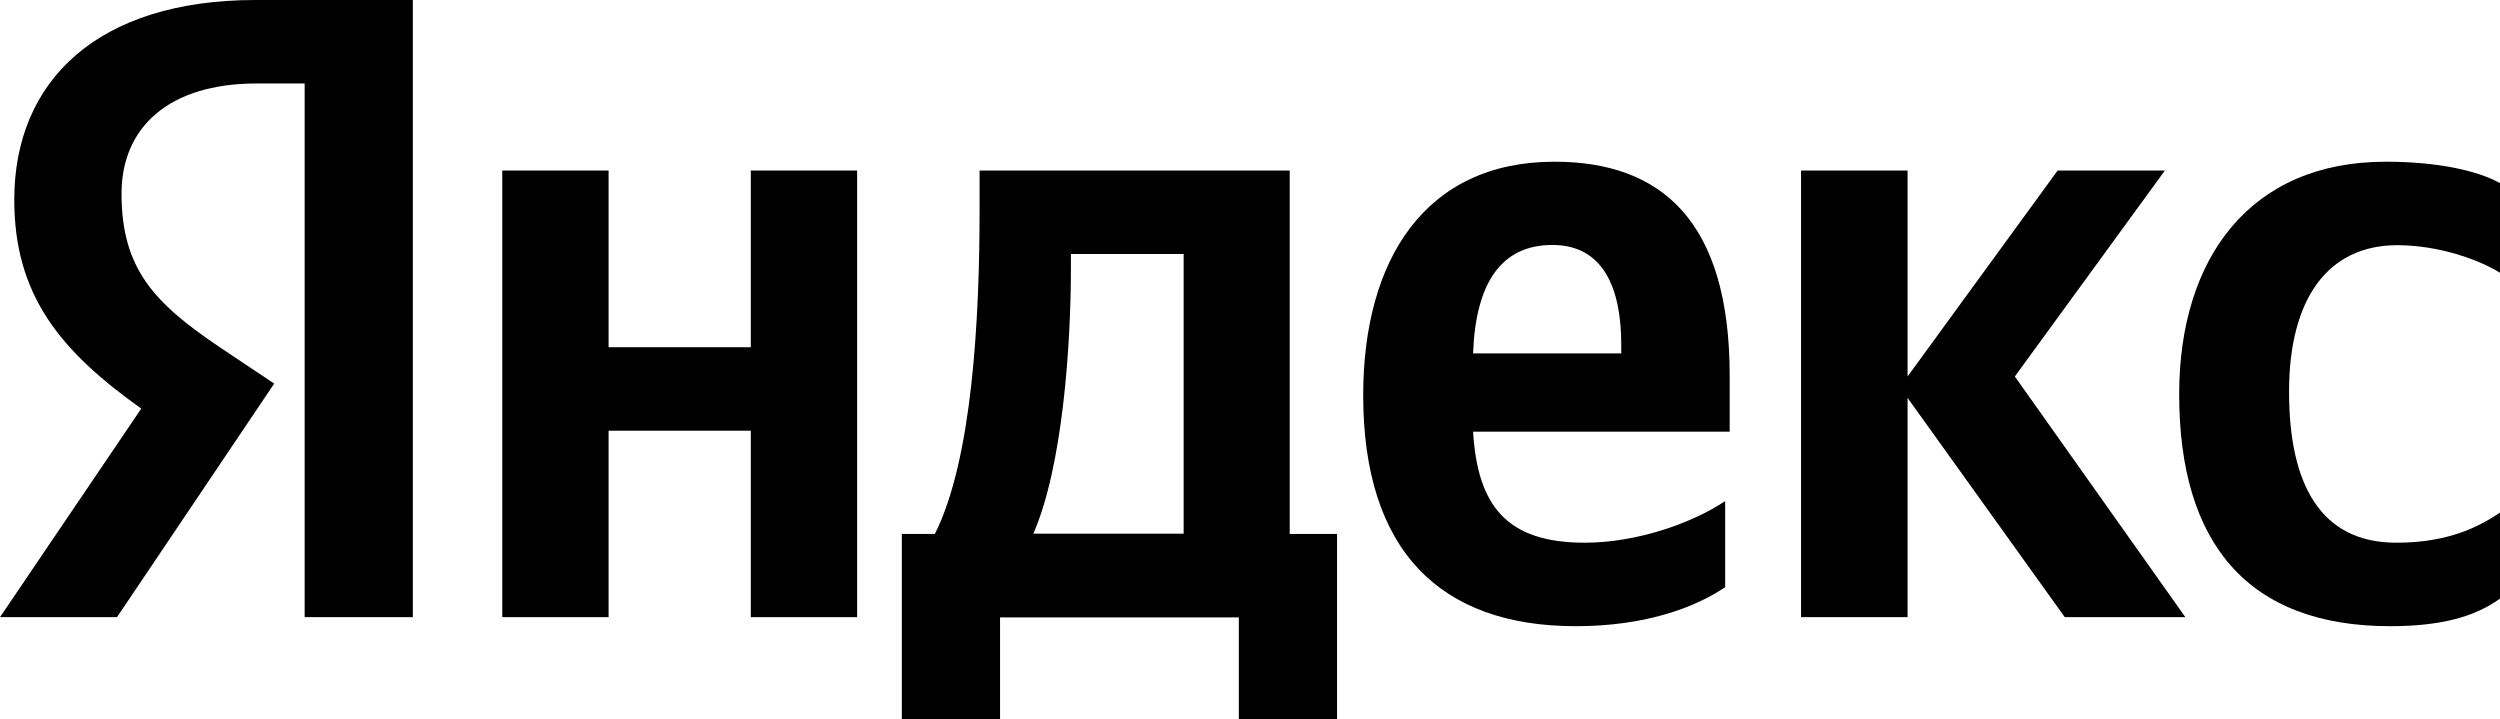
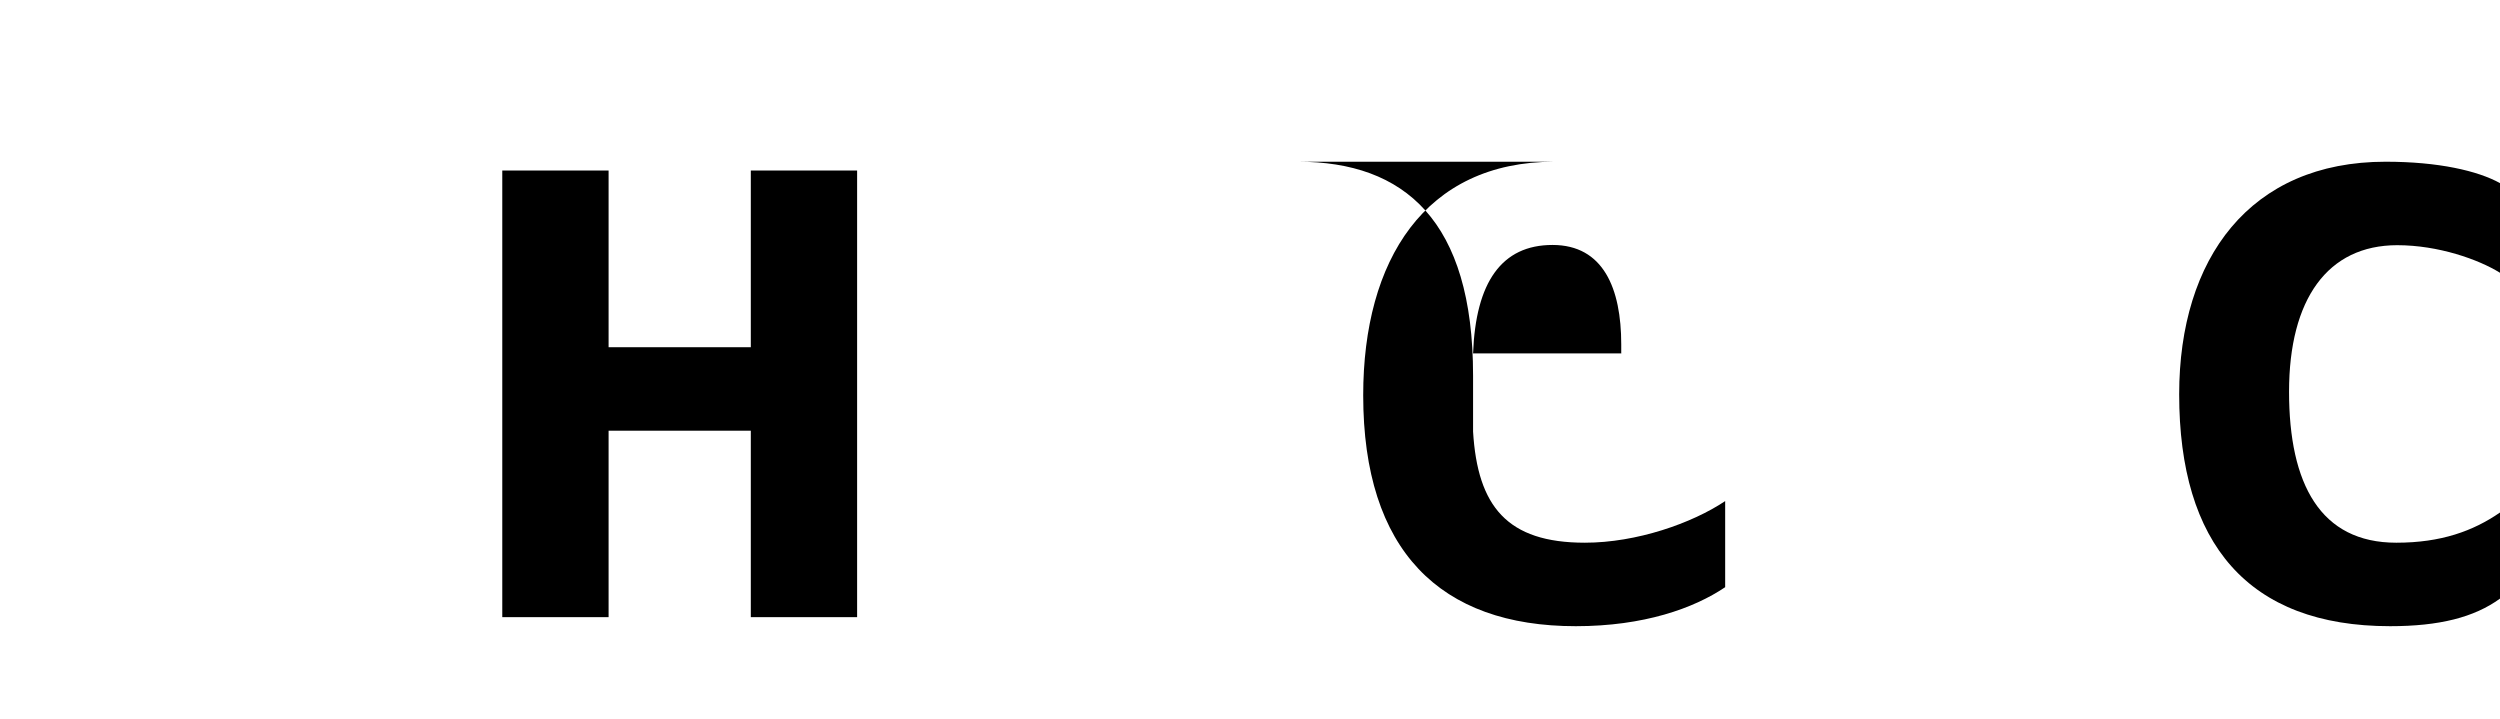
<svg xmlns="http://www.w3.org/2000/svg" id="a" viewBox="0 0 105.12 30.24">
-   <path d="M12.82,3.51h-2.03c-3.72,0-5.68,1.87-5.68,4.63,0,3.14,1.35,4.59,4.13,6.46l2.29,1.53-6.61,9.82H0l5.94-8.77C2.52,14.75.6,12.4.6,8.4.6,3.4,4.1,0,10.75,0h6.61v25.95h-4.55V3.51Z" />
-   <path d="M49.76,22.44h-6.31c1.24-2.84,1.58-7.95,1.58-11.2v-.56h4.74v11.76ZM54.23,7.17h-13.04v1.61c0,4.59-.3,10.53-1.88,13.67h-1.39v7.8h4.13v-4.29h10.04v4.29h4.13v-7.8h-1.99V7.17Z" />
  <polygon points="31.57 14.6 25.59 14.6 25.59 7.17 21.12 7.17 21.12 25.95 25.59 25.95 25.59 18.11 31.57 18.11 31.57 25.95 36.04 25.95 36.04 7.17 31.57 7.17 31.57 14.6" />
  <path d="M100.8,10.31c1.73,0,3.42.6,4.32,1.16v-3.77c-.94-.52-2.59-.9-4.81-.9-5.71,0-8.68,4.07-8.68,9.78,0,6.27,2.89,9.75,8.87,9.75,2.07,0,3.53-.37,4.62-1.16v-3.62c-1.13.78-2.48,1.27-4.36,1.27-3.19,0-4.51-2.46-4.51-6.35s1.62-6.16,4.55-6.16" />
-   <polygon points="91.03 7.17 86.52 7.17 80.21 15.83 80.21 7.17 75.73 7.17 75.73 25.95 80.21 25.95 80.21 16.73 86.82 25.95 91.89 25.95 84.72 15.83 91.03 7.17" />
-   <path d="M68.18,14.86h-6.24c.11-2.99,1.2-4.56,3.34-4.56s2.89,1.83,2.89,4.18v.37ZM65.36,6.8c-5.45,0-8.04,4.14-8.04,9.82,0,6.53,3.23,9.71,8.94,9.71,2.86,0,4.96-.75,6.28-1.64v-3.62c-1.39.93-3.72,1.75-5.9,1.75-3.27,0-4.51-1.53-4.7-4.67h10.79v-2.35c0-6.53-2.89-9-7.37-9" />
+   <path d="M68.18,14.86h-6.24c.11-2.99,1.2-4.56,3.34-4.56s2.89,1.83,2.89,4.18v.37ZM65.36,6.8c-5.45,0-8.04,4.14-8.04,9.82,0,6.53,3.23,9.71,8.94,9.71,2.86,0,4.96-.75,6.28-1.64v-3.62c-1.39.93-3.72,1.75-5.9,1.75-3.27,0-4.51-1.53-4.7-4.67v-2.35c0-6.53-2.89-9-7.37-9" />
</svg>